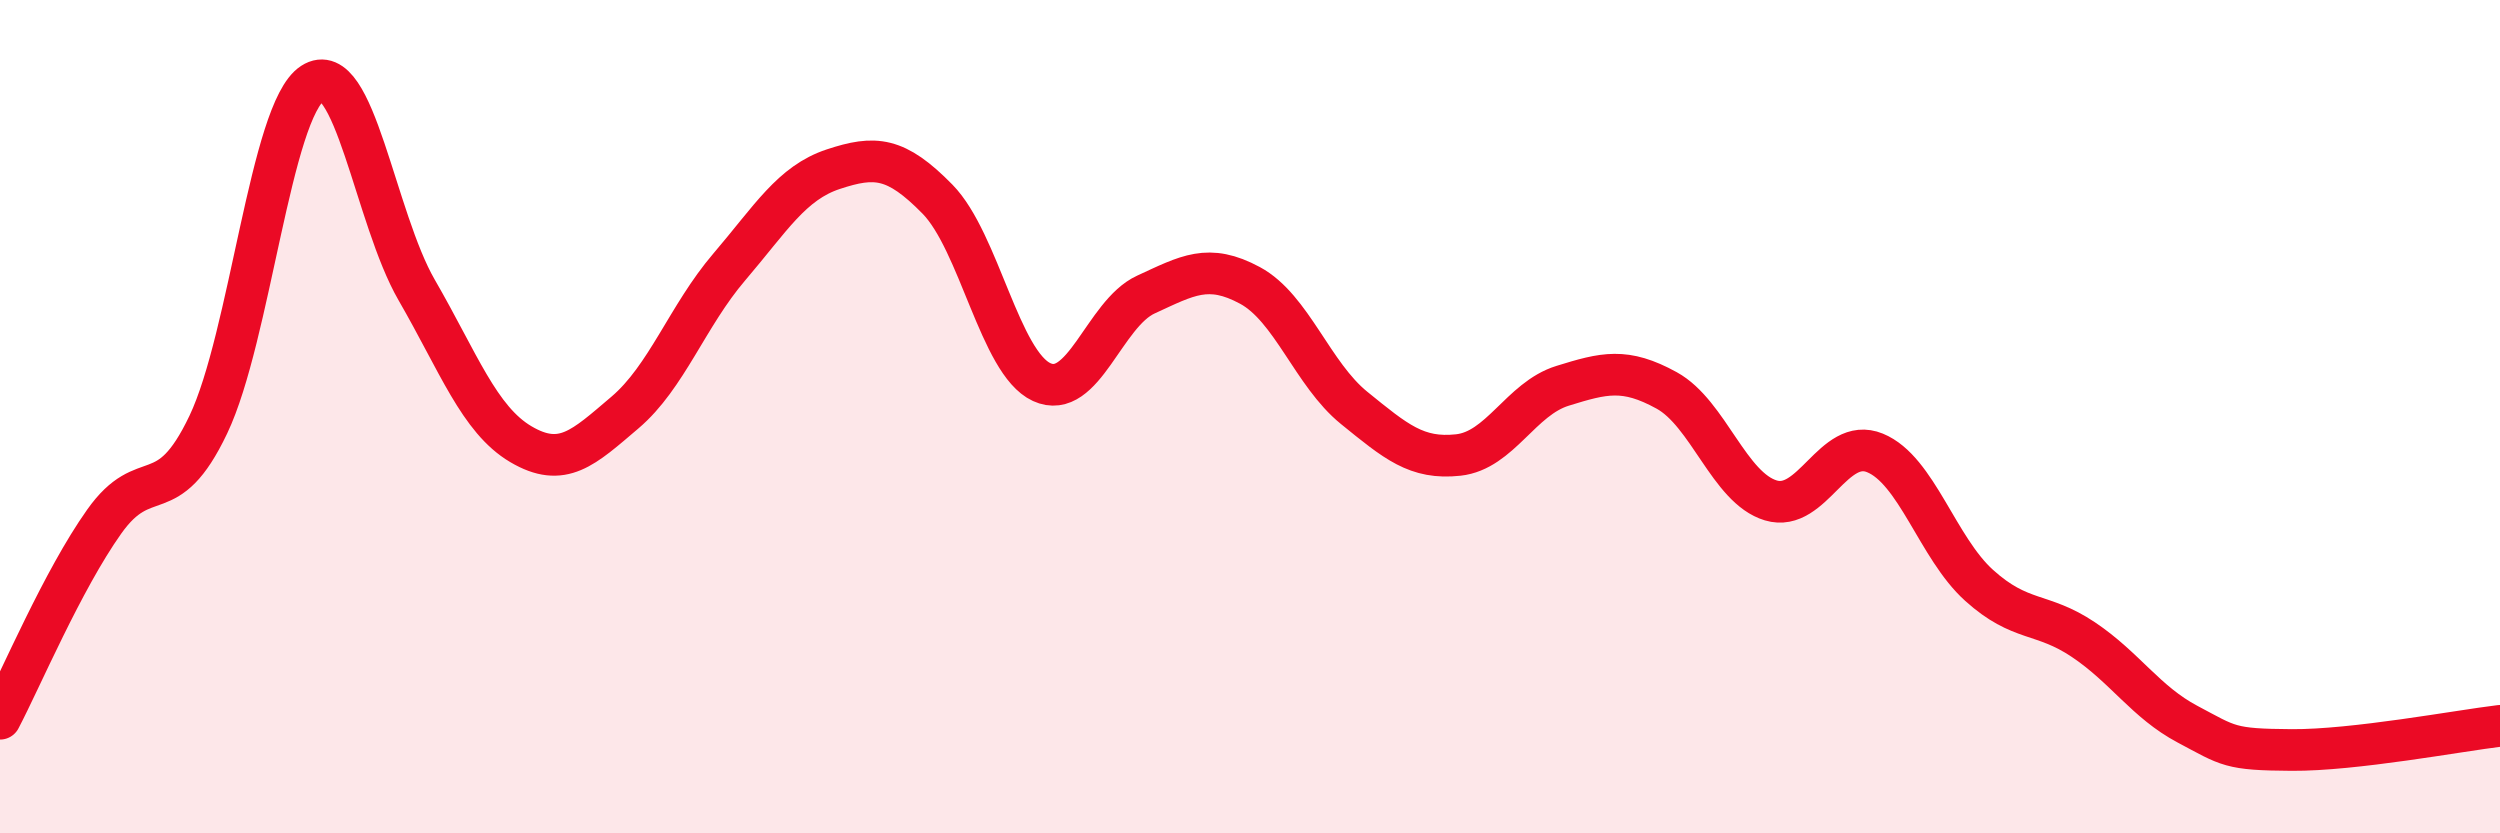
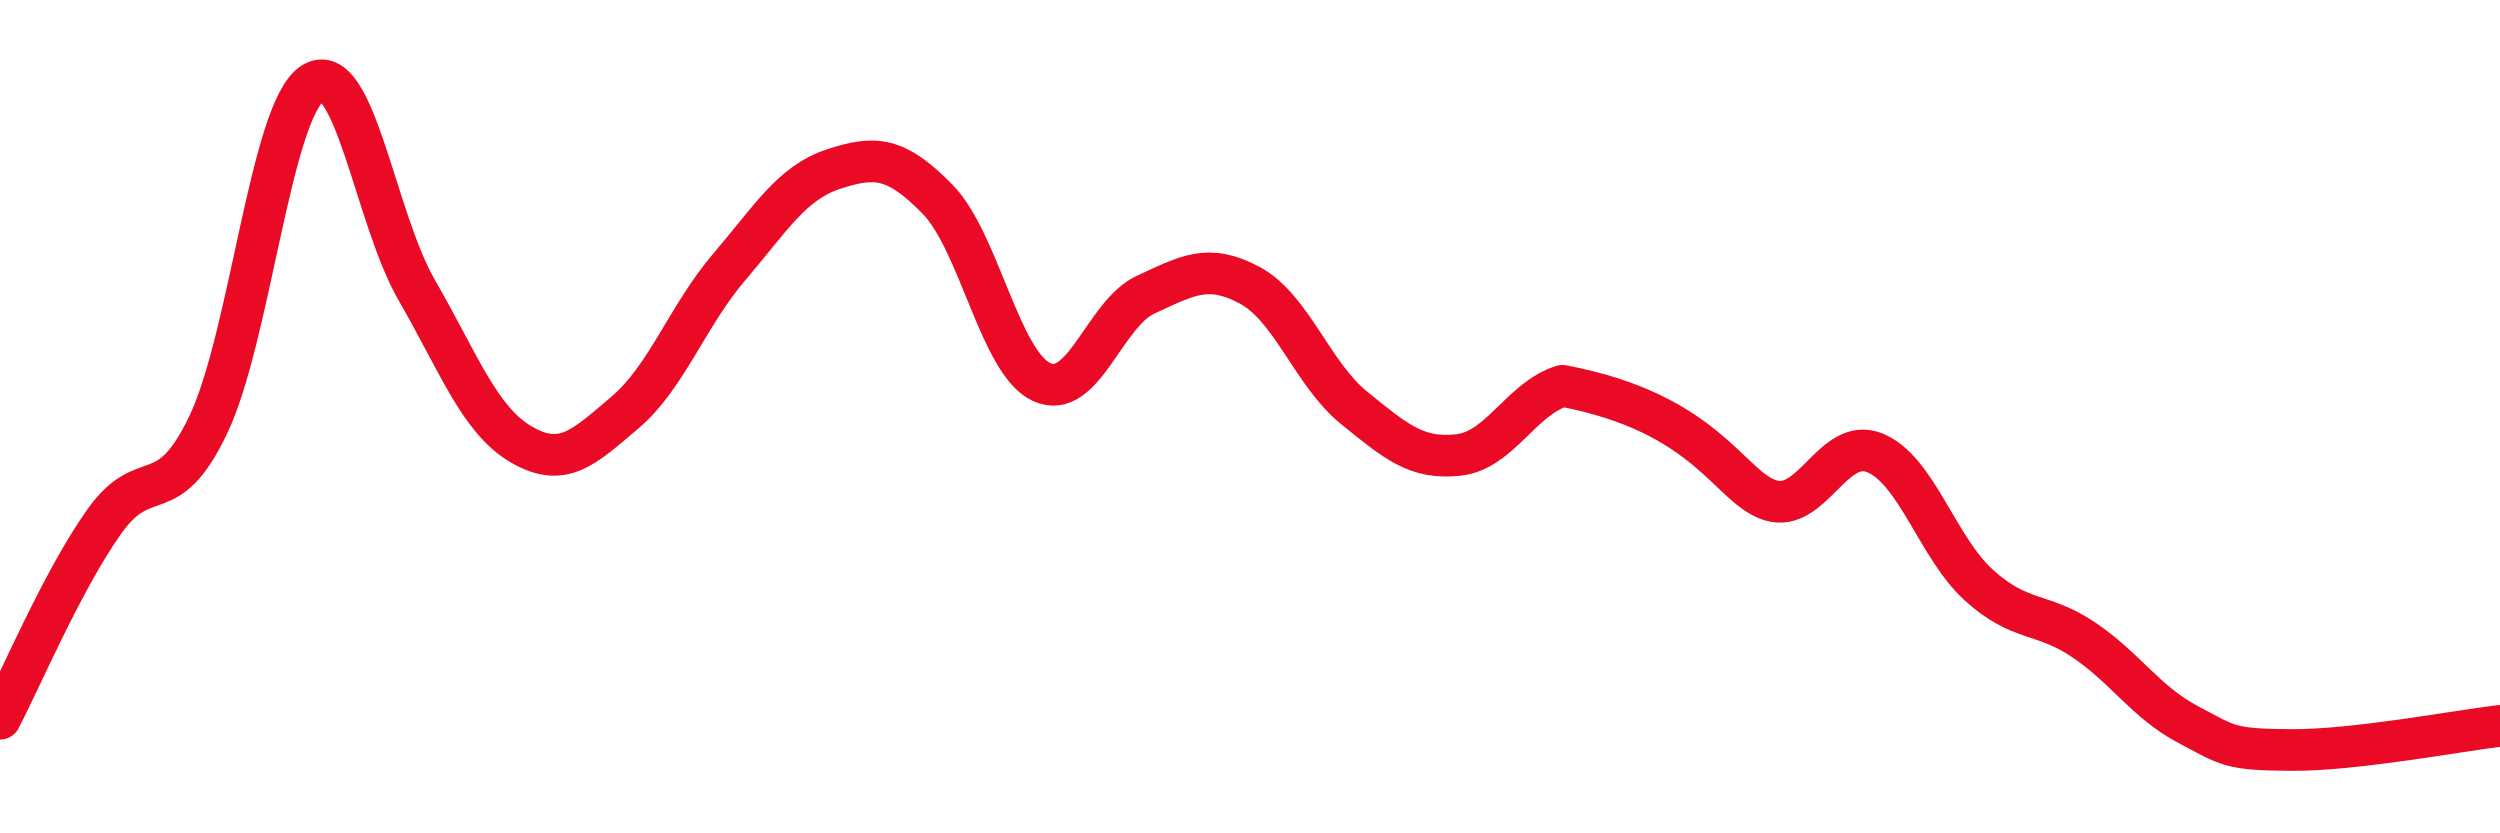
<svg xmlns="http://www.w3.org/2000/svg" width="60" height="20" viewBox="0 0 60 20">
-   <path d="M 0,17.25 C 0.5,16.3 1.5,13.93 2.5,12.52 C 3.5,11.11 4,12.29 5,10.19 C 6,8.09 6.5,2.65 7.5,2 C 8.5,1.35 9,5.23 10,6.96 C 11,8.69 11.5,10.07 12.5,10.66 C 13.5,11.25 14,10.75 15,9.9 C 16,9.05 16.5,7.58 17.5,6.41 C 18.5,5.24 19,4.39 20,4.06 C 21,3.73 21.5,3.76 22.5,4.78 C 23.5,5.8 24,8.71 25,9.17 C 26,9.63 26.5,7.53 27.5,7.07 C 28.5,6.61 29,6.31 30,6.85 C 31,7.39 31.5,8.98 32.5,9.79 C 33.5,10.6 34,11.03 35,10.92 C 36,10.81 36.5,9.57 37.5,9.26 C 38.5,8.95 39,8.82 40,9.37 C 41,9.92 41.5,11.71 42.5,12.01 C 43.5,12.31 44,10.46 45,10.87 C 46,11.28 46.5,13.15 47.5,14.05 C 48.5,14.95 49,14.68 50,15.35 C 51,16.02 51.5,16.85 52.5,17.38 C 53.5,17.91 53.5,17.99 55,18 C 56.5,18.01 59,17.54 60,17.42L60 20L0 20Z" fill="#EB0A25" opacity="0.1" stroke-linecap="round" stroke-linejoin="round" />
-   <path d="M 0,17.25 C 0.5,16.3 1.5,13.93 2.5,12.52 C 3.5,11.11 4,12.29 5,10.19 C 6,8.09 6.5,2.65 7.5,2 C 8.5,1.35 9,5.23 10,6.96 C 11,8.69 11.5,10.07 12.5,10.66 C 13.5,11.25 14,10.75 15,9.9 C 16,9.05 16.5,7.58 17.5,6.41 C 18.5,5.24 19,4.39 20,4.06 C 21,3.73 21.5,3.76 22.5,4.78 C 23.5,5.8 24,8.71 25,9.17 C 26,9.63 26.5,7.53 27.5,7.07 C 28.5,6.61 29,6.31 30,6.85 C 31,7.39 31.5,8.98 32.5,9.79 C 33.5,10.6 34,11.03 35,10.92 C 36,10.81 36.5,9.57 37.5,9.26 C 38.5,8.95 39,8.82 40,9.37 C 41,9.92 41.5,11.71 42.5,12.01 C 43.5,12.31 44,10.46 45,10.87 C 46,11.28 46.5,13.15 47.5,14.05 C 48.5,14.95 49,14.68 50,15.35 C 51,16.02 51.5,16.85 52.5,17.38 C 53.5,17.91 53.5,17.99 55,18 C 56.5,18.01 59,17.54 60,17.42" stroke="#EB0A25" stroke-width="1" fill="none" stroke-linecap="round" stroke-linejoin="round" />
+   <path d="M 0,17.25 C 0.5,16.3 1.5,13.93 2.5,12.52 C 3.5,11.11 4,12.29 5,10.19 C 6,8.09 6.5,2.65 7.5,2 C 8.5,1.35 9,5.23 10,6.96 C 11,8.69 11.5,10.07 12.5,10.66 C 13.5,11.25 14,10.75 15,9.9 C 16,9.05 16.5,7.58 17.5,6.41 C 18.5,5.24 19,4.39 20,4.06 C 21,3.73 21.5,3.76 22.5,4.78 C 23.5,5.8 24,8.71 25,9.17 C 26,9.63 26.5,7.53 27.5,7.07 C 28.5,6.61 29,6.31 30,6.85 C 31,7.39 31.5,8.98 32.5,9.79 C 33.5,10.6 34,11.03 35,10.92 C 36,10.81 36.5,9.57 37.5,9.26 C 41,9.92 41.5,11.71 42.5,12.01 C 43.5,12.31 44,10.46 45,10.87 C 46,11.28 46.5,13.15 47.5,14.05 C 48.5,14.95 49,14.68 50,15.35 C 51,16.02 51.5,16.85 52.5,17.38 C 53.5,17.91 53.5,17.99 55,18 C 56.5,18.01 59,17.54 60,17.42" stroke="#EB0A25" stroke-width="1" fill="none" stroke-linecap="round" stroke-linejoin="round" />
</svg>